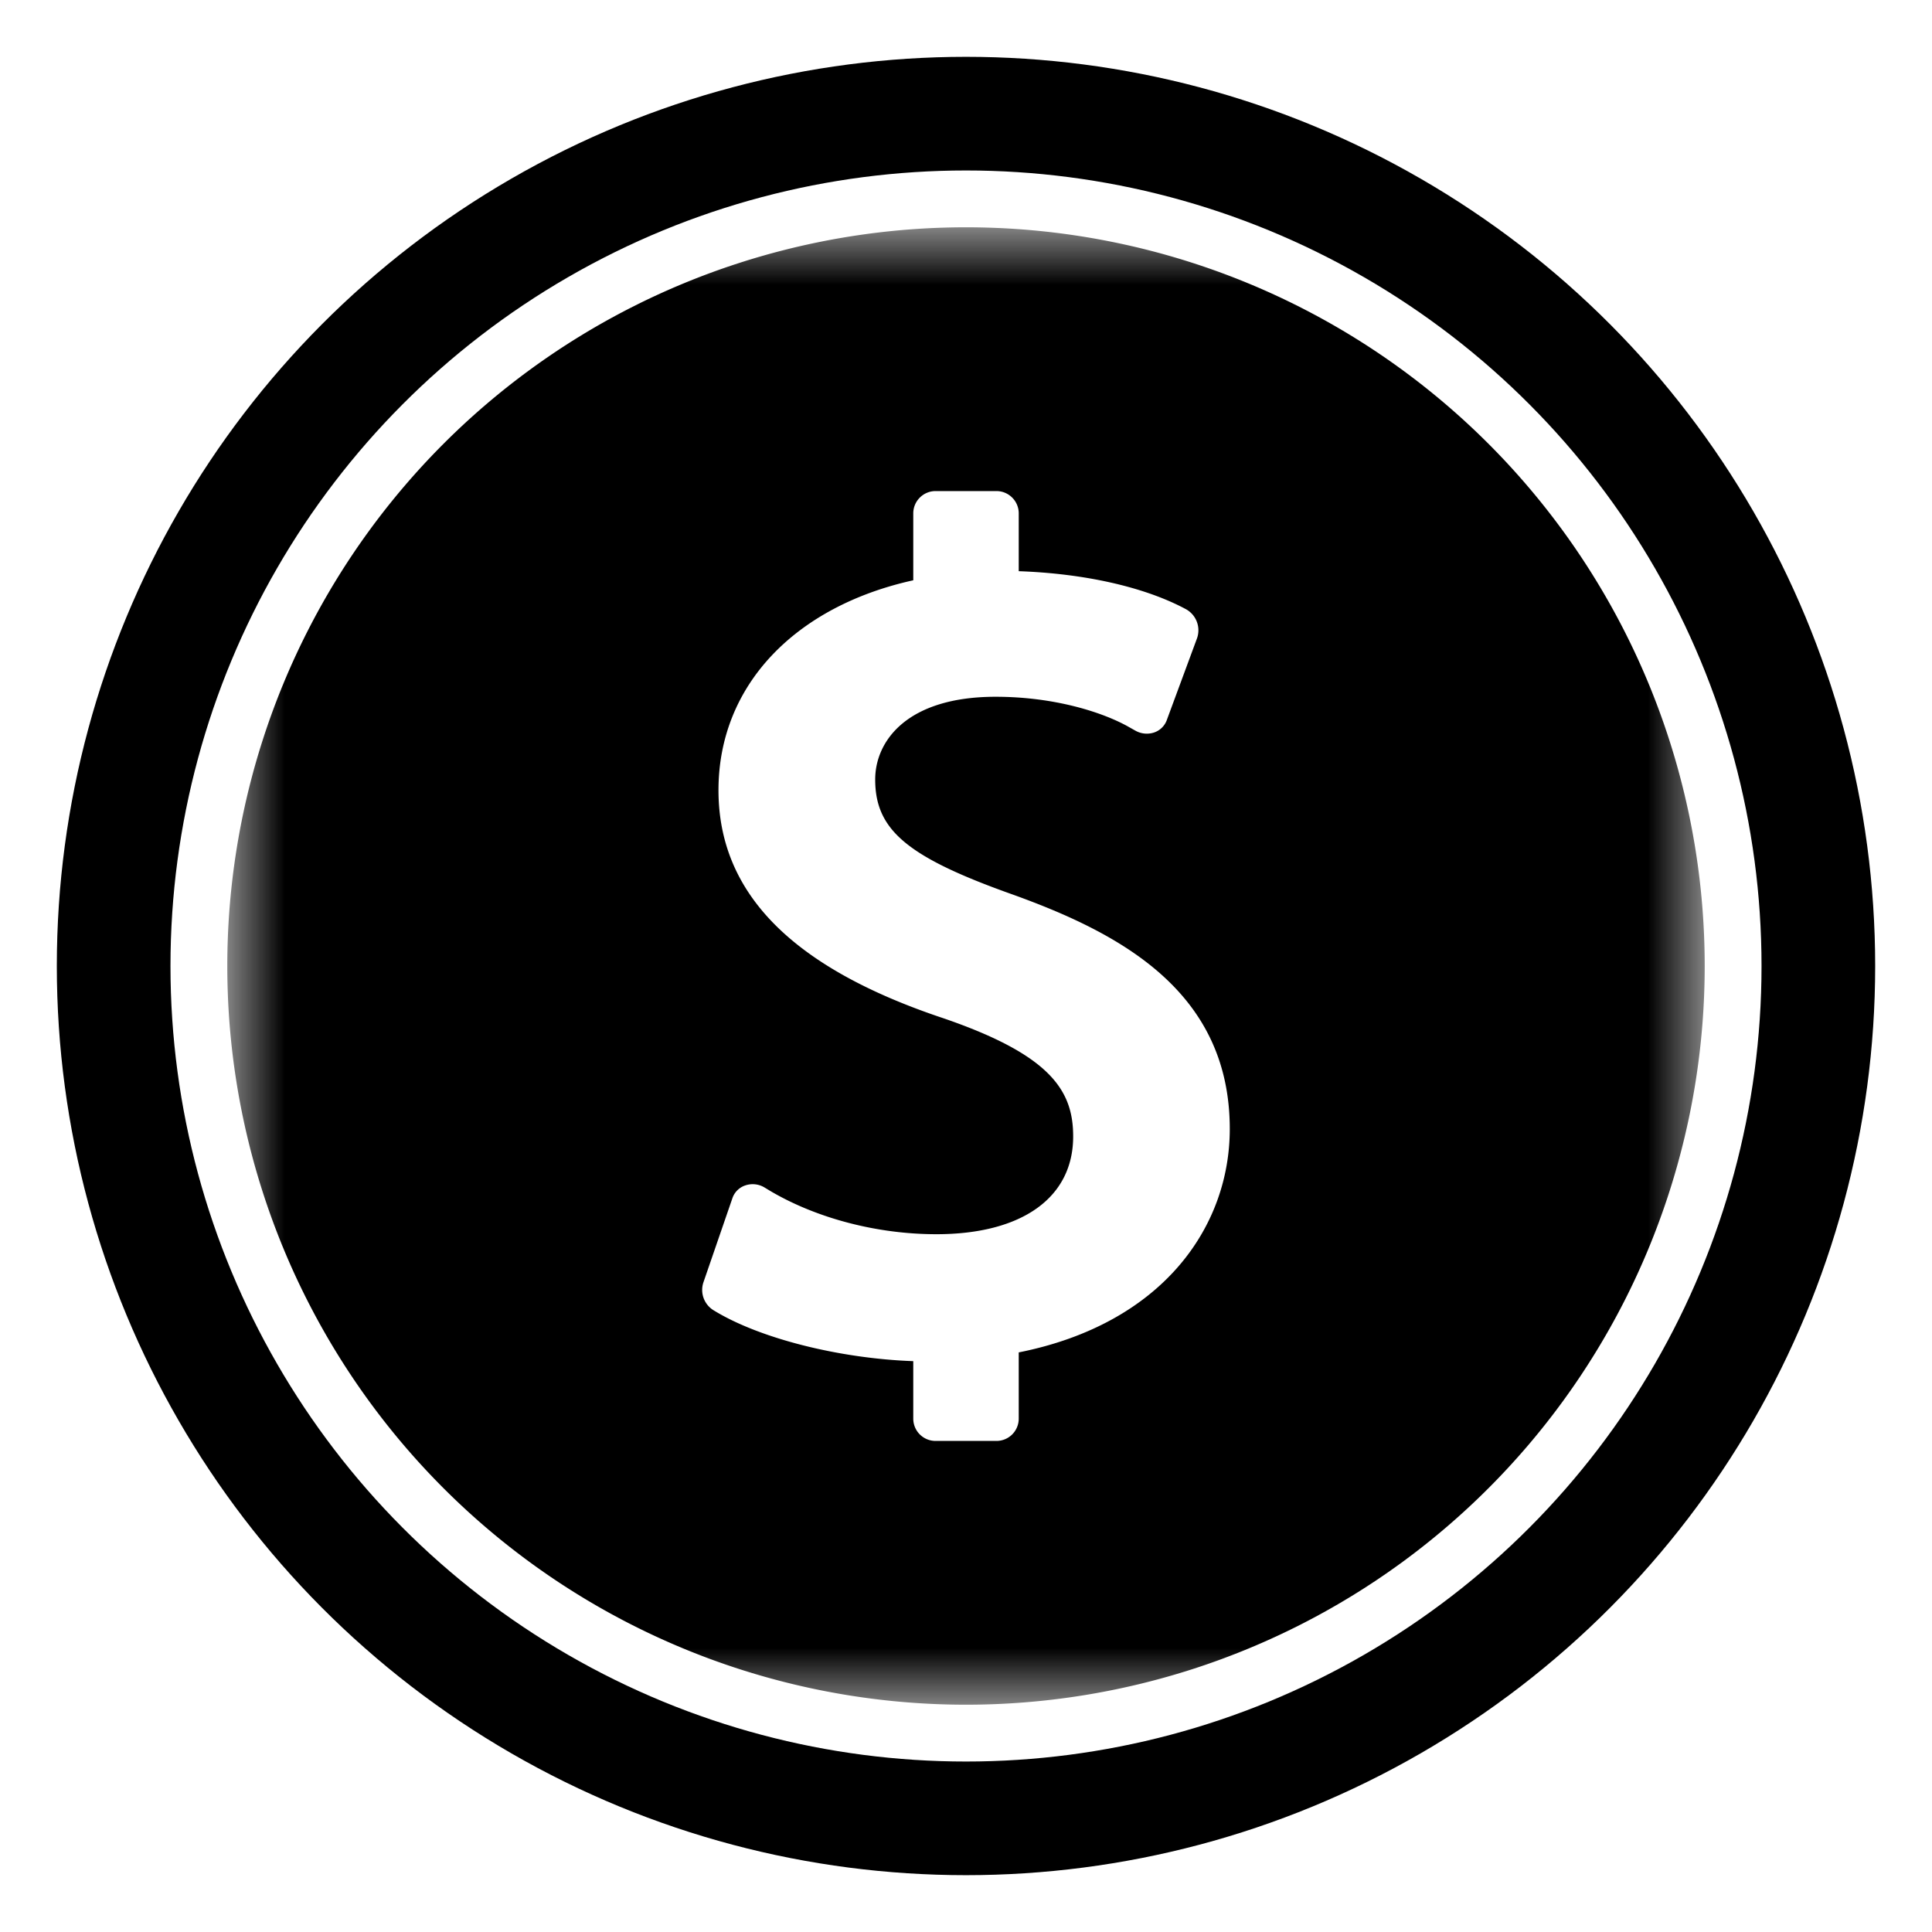
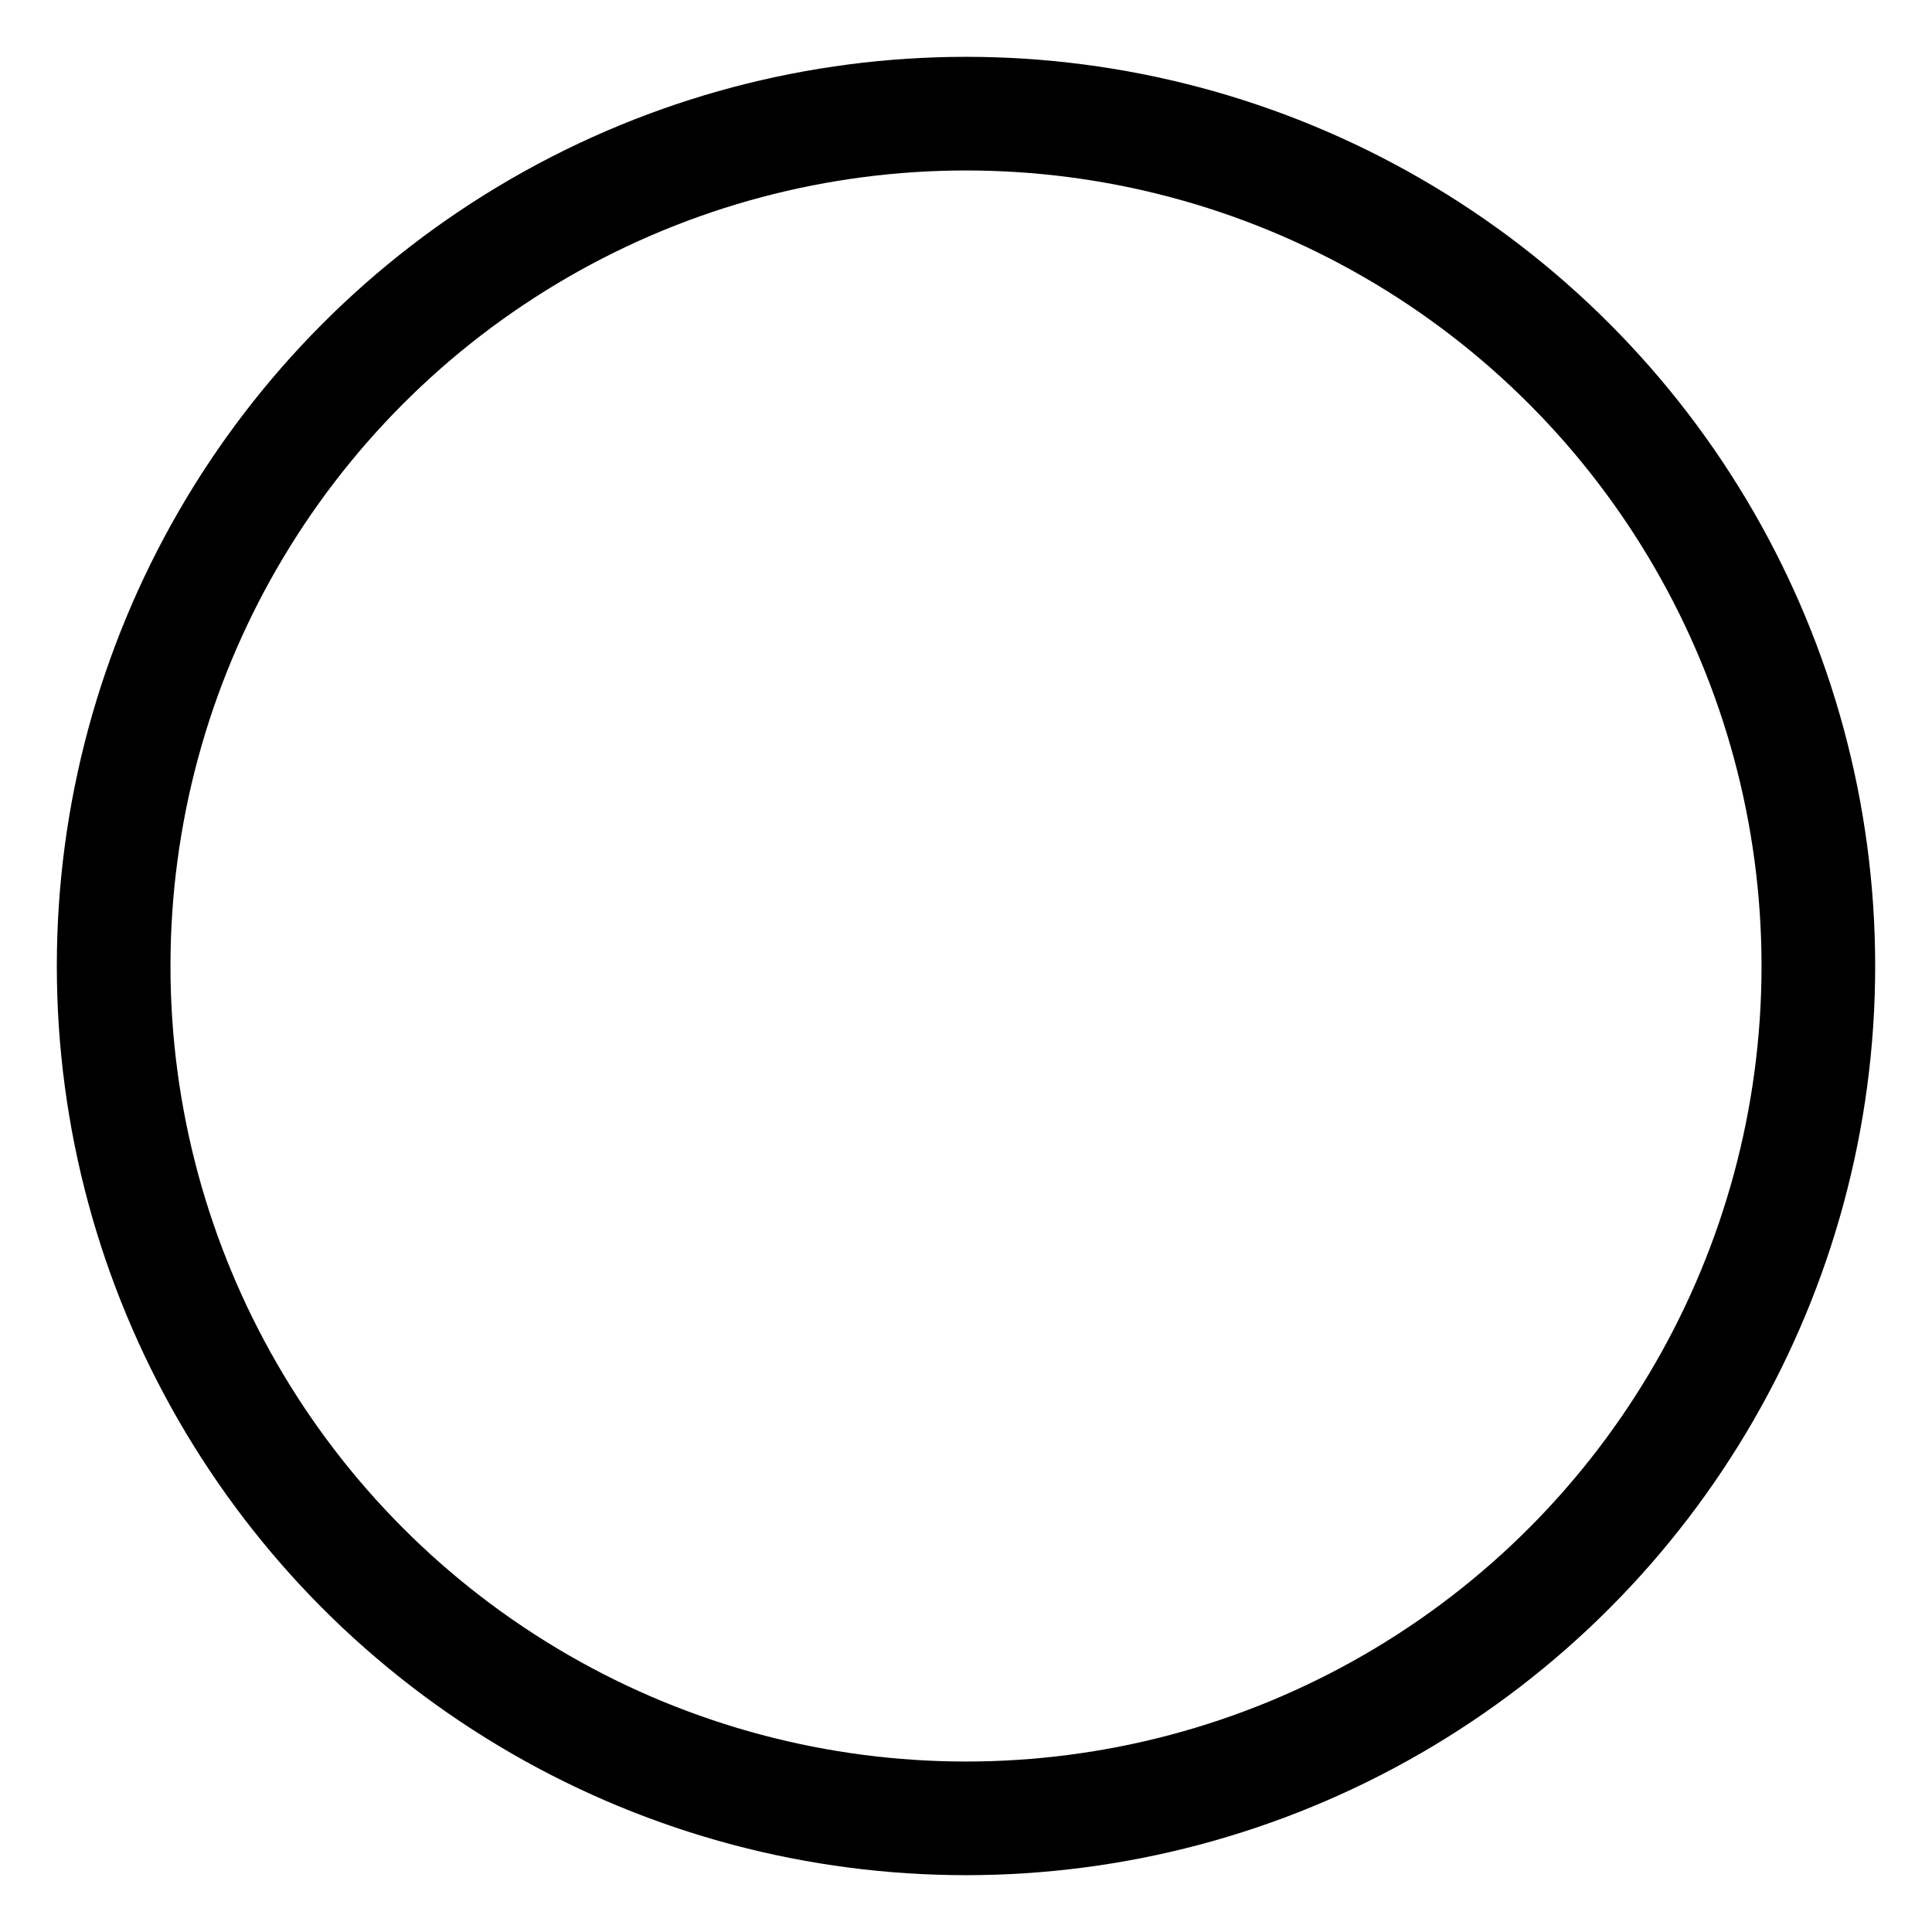
<svg xmlns="http://www.w3.org/2000/svg" xmlns:xlink="http://www.w3.org/1999/xlink" width="17" height="17">
  <defs>
-     <path id="a" d="M0 0h13v13H0z" />
-   </defs>
+     </defs>
  <g fill="none" fill-rule="evenodd">
    <g transform="translate(2 2)">
      <mask id="b" fill="#fff">
        <use xlink:href="#a" />
      </mask>
      <path fill="#000" d="M6.964 9.9v.583a.196.196 0 01-.196.196h-.536a.196.196 0 01-.196-.196v-.506c-.646-.023-1.348-.198-1.751-.444a.21.21 0 01-.096-.248l.257-.746a.18.18 0 01.114-.109.202.202 0 01.164.017l.058.035c.409.24.94.378 1.457.378.754 0 1.204-.322 1.204-.86 0-.4-.192-.715-1.144-1.041-1.33-.444-1.977-1.1-1.977-2.006 0-.927.68-1.619 1.714-1.847v-.589c0-.108.088-.196.196-.196h.536c.108 0 .196.088.196.196v.509c.57.02 1.098.136 1.463.33a.212.212 0 01.106.26l-.268.725a.18.18 0 01-.112.105.204.204 0 01-.161-.016l-.057-.032c-.228-.13-.656-.267-1.174-.267-.783 0-1.06.392-1.06.728 0 .446.284.684 1.218 1.015.941.34 1.902.852 1.902 2.06 0 .858-.587 1.713-1.857 1.966M6.5 0a6.5 6.5 0 100 13 6.5 6.5 0 000-13" mask="url(#b)" />
    </g>
    <circle cx="8.5" cy="8.5" r="7.5" stroke="#000" />
  </g>
</svg>